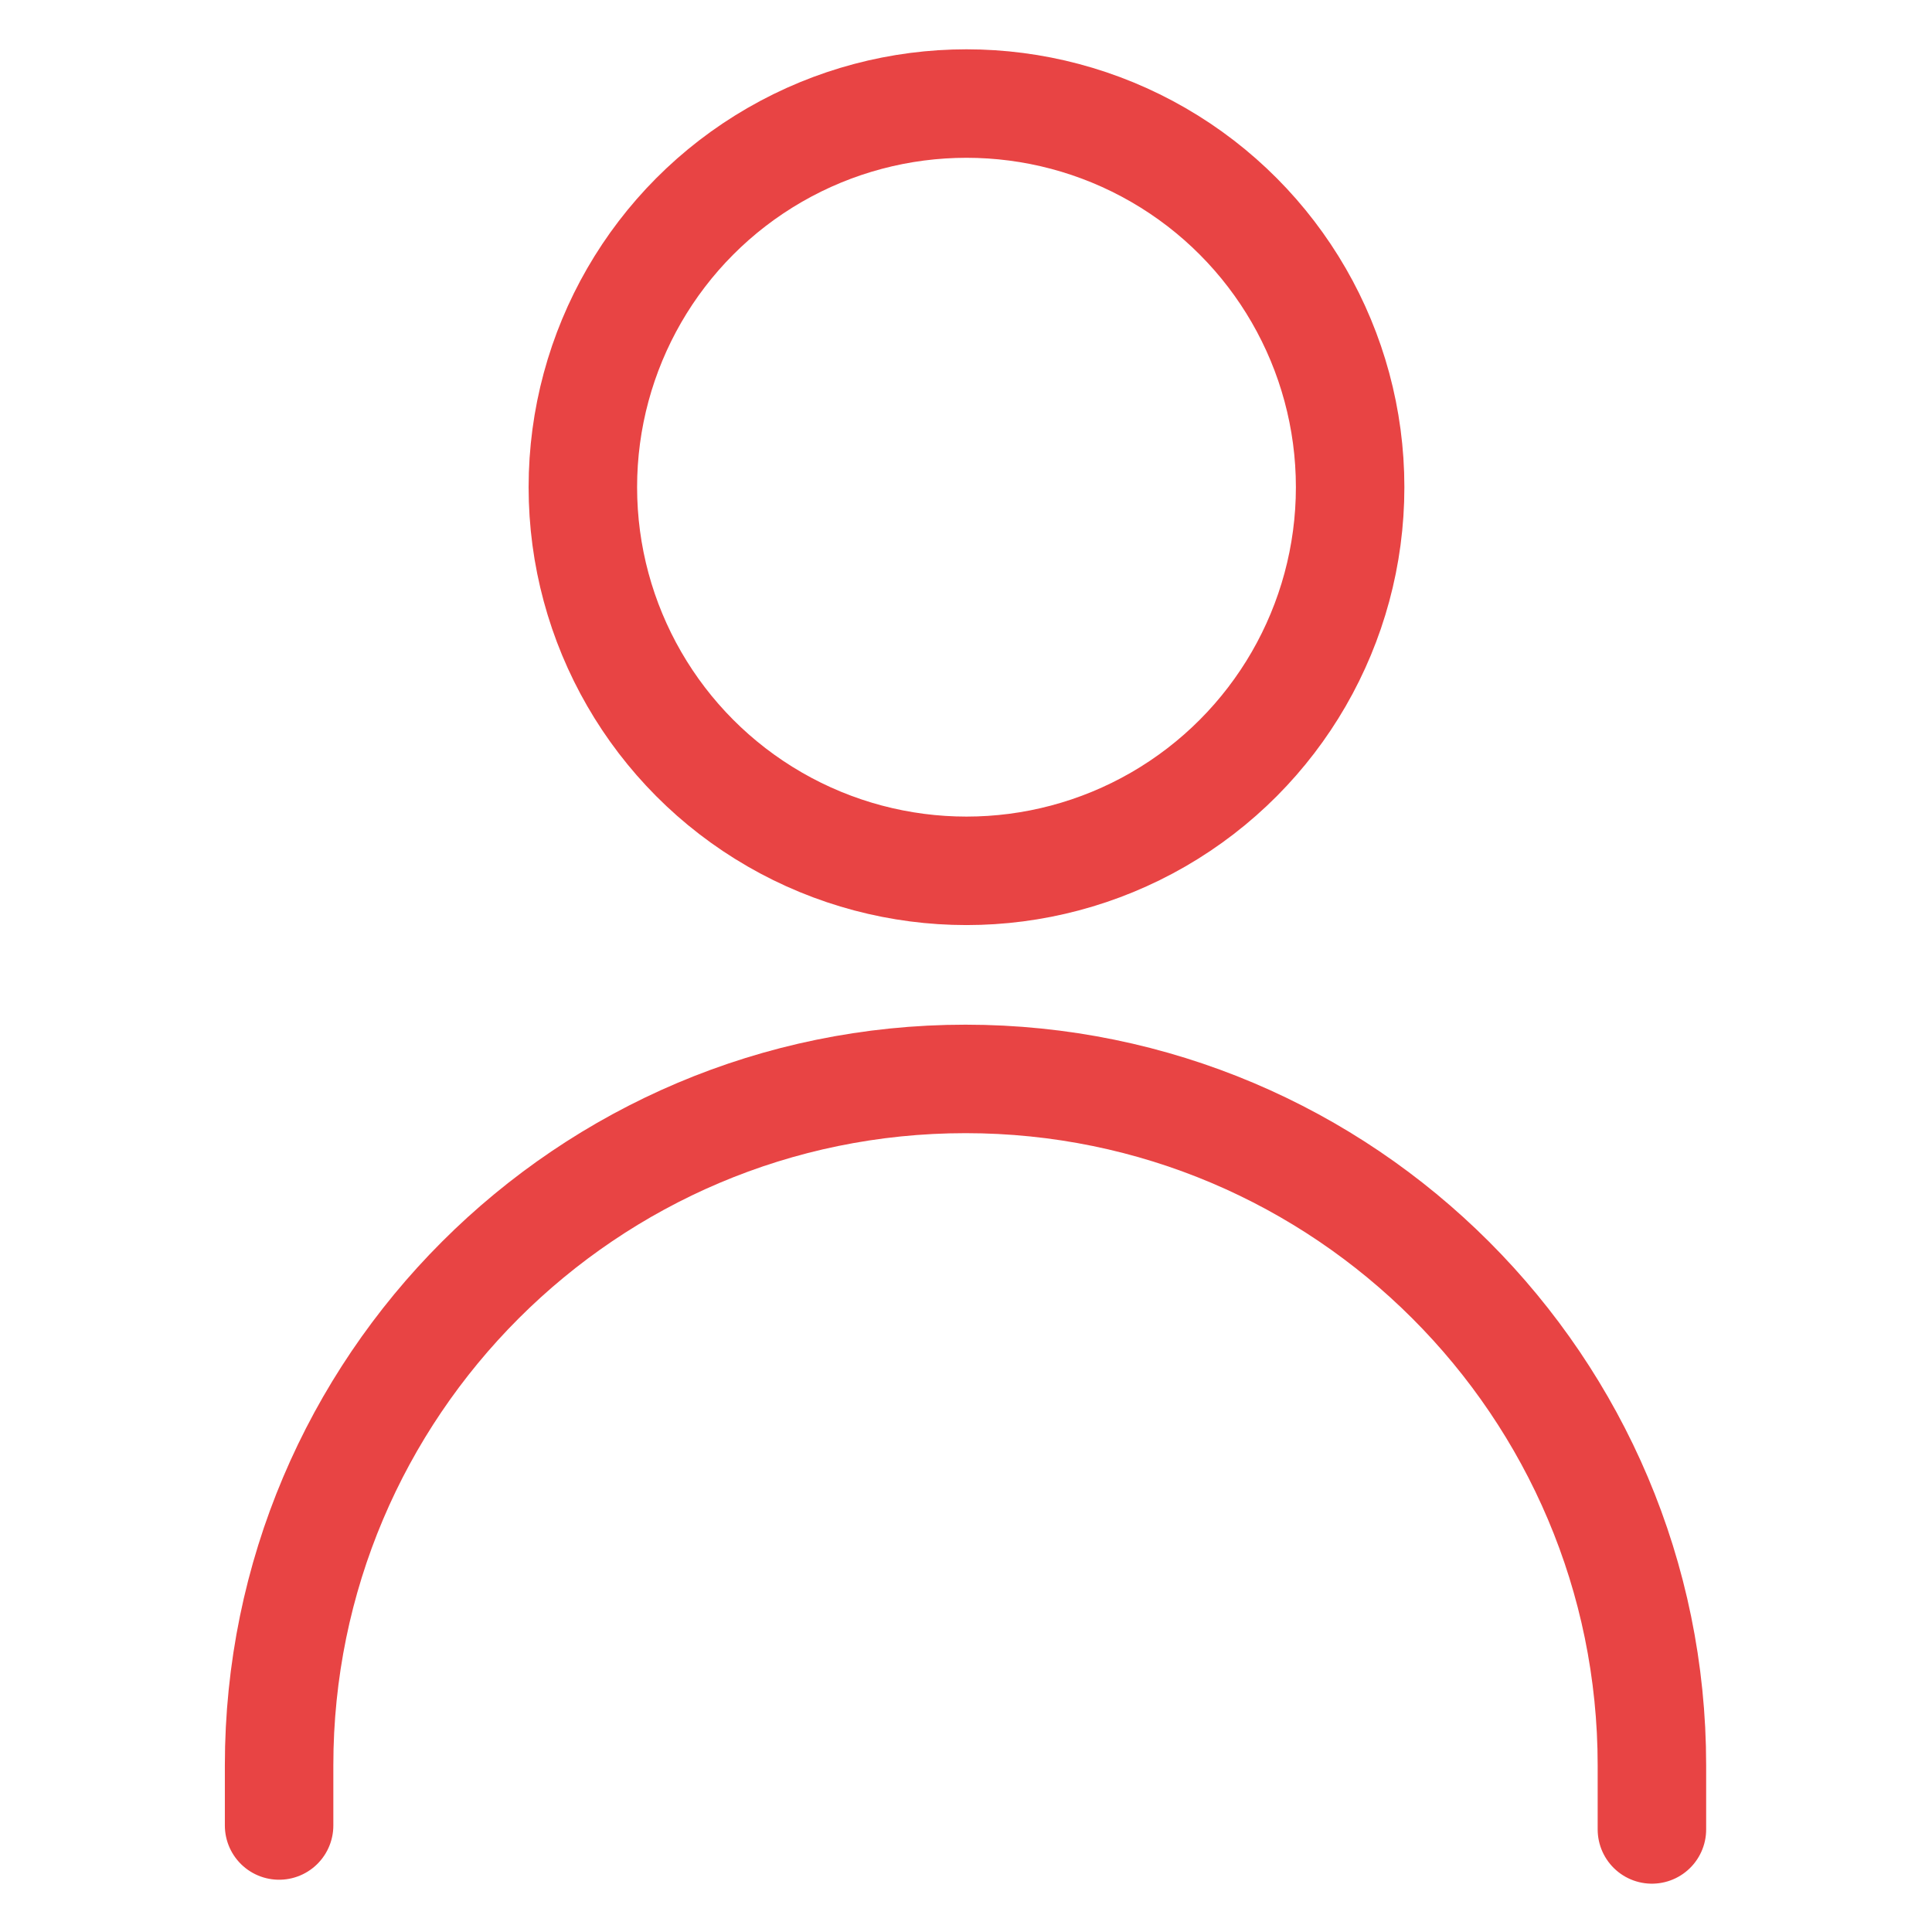
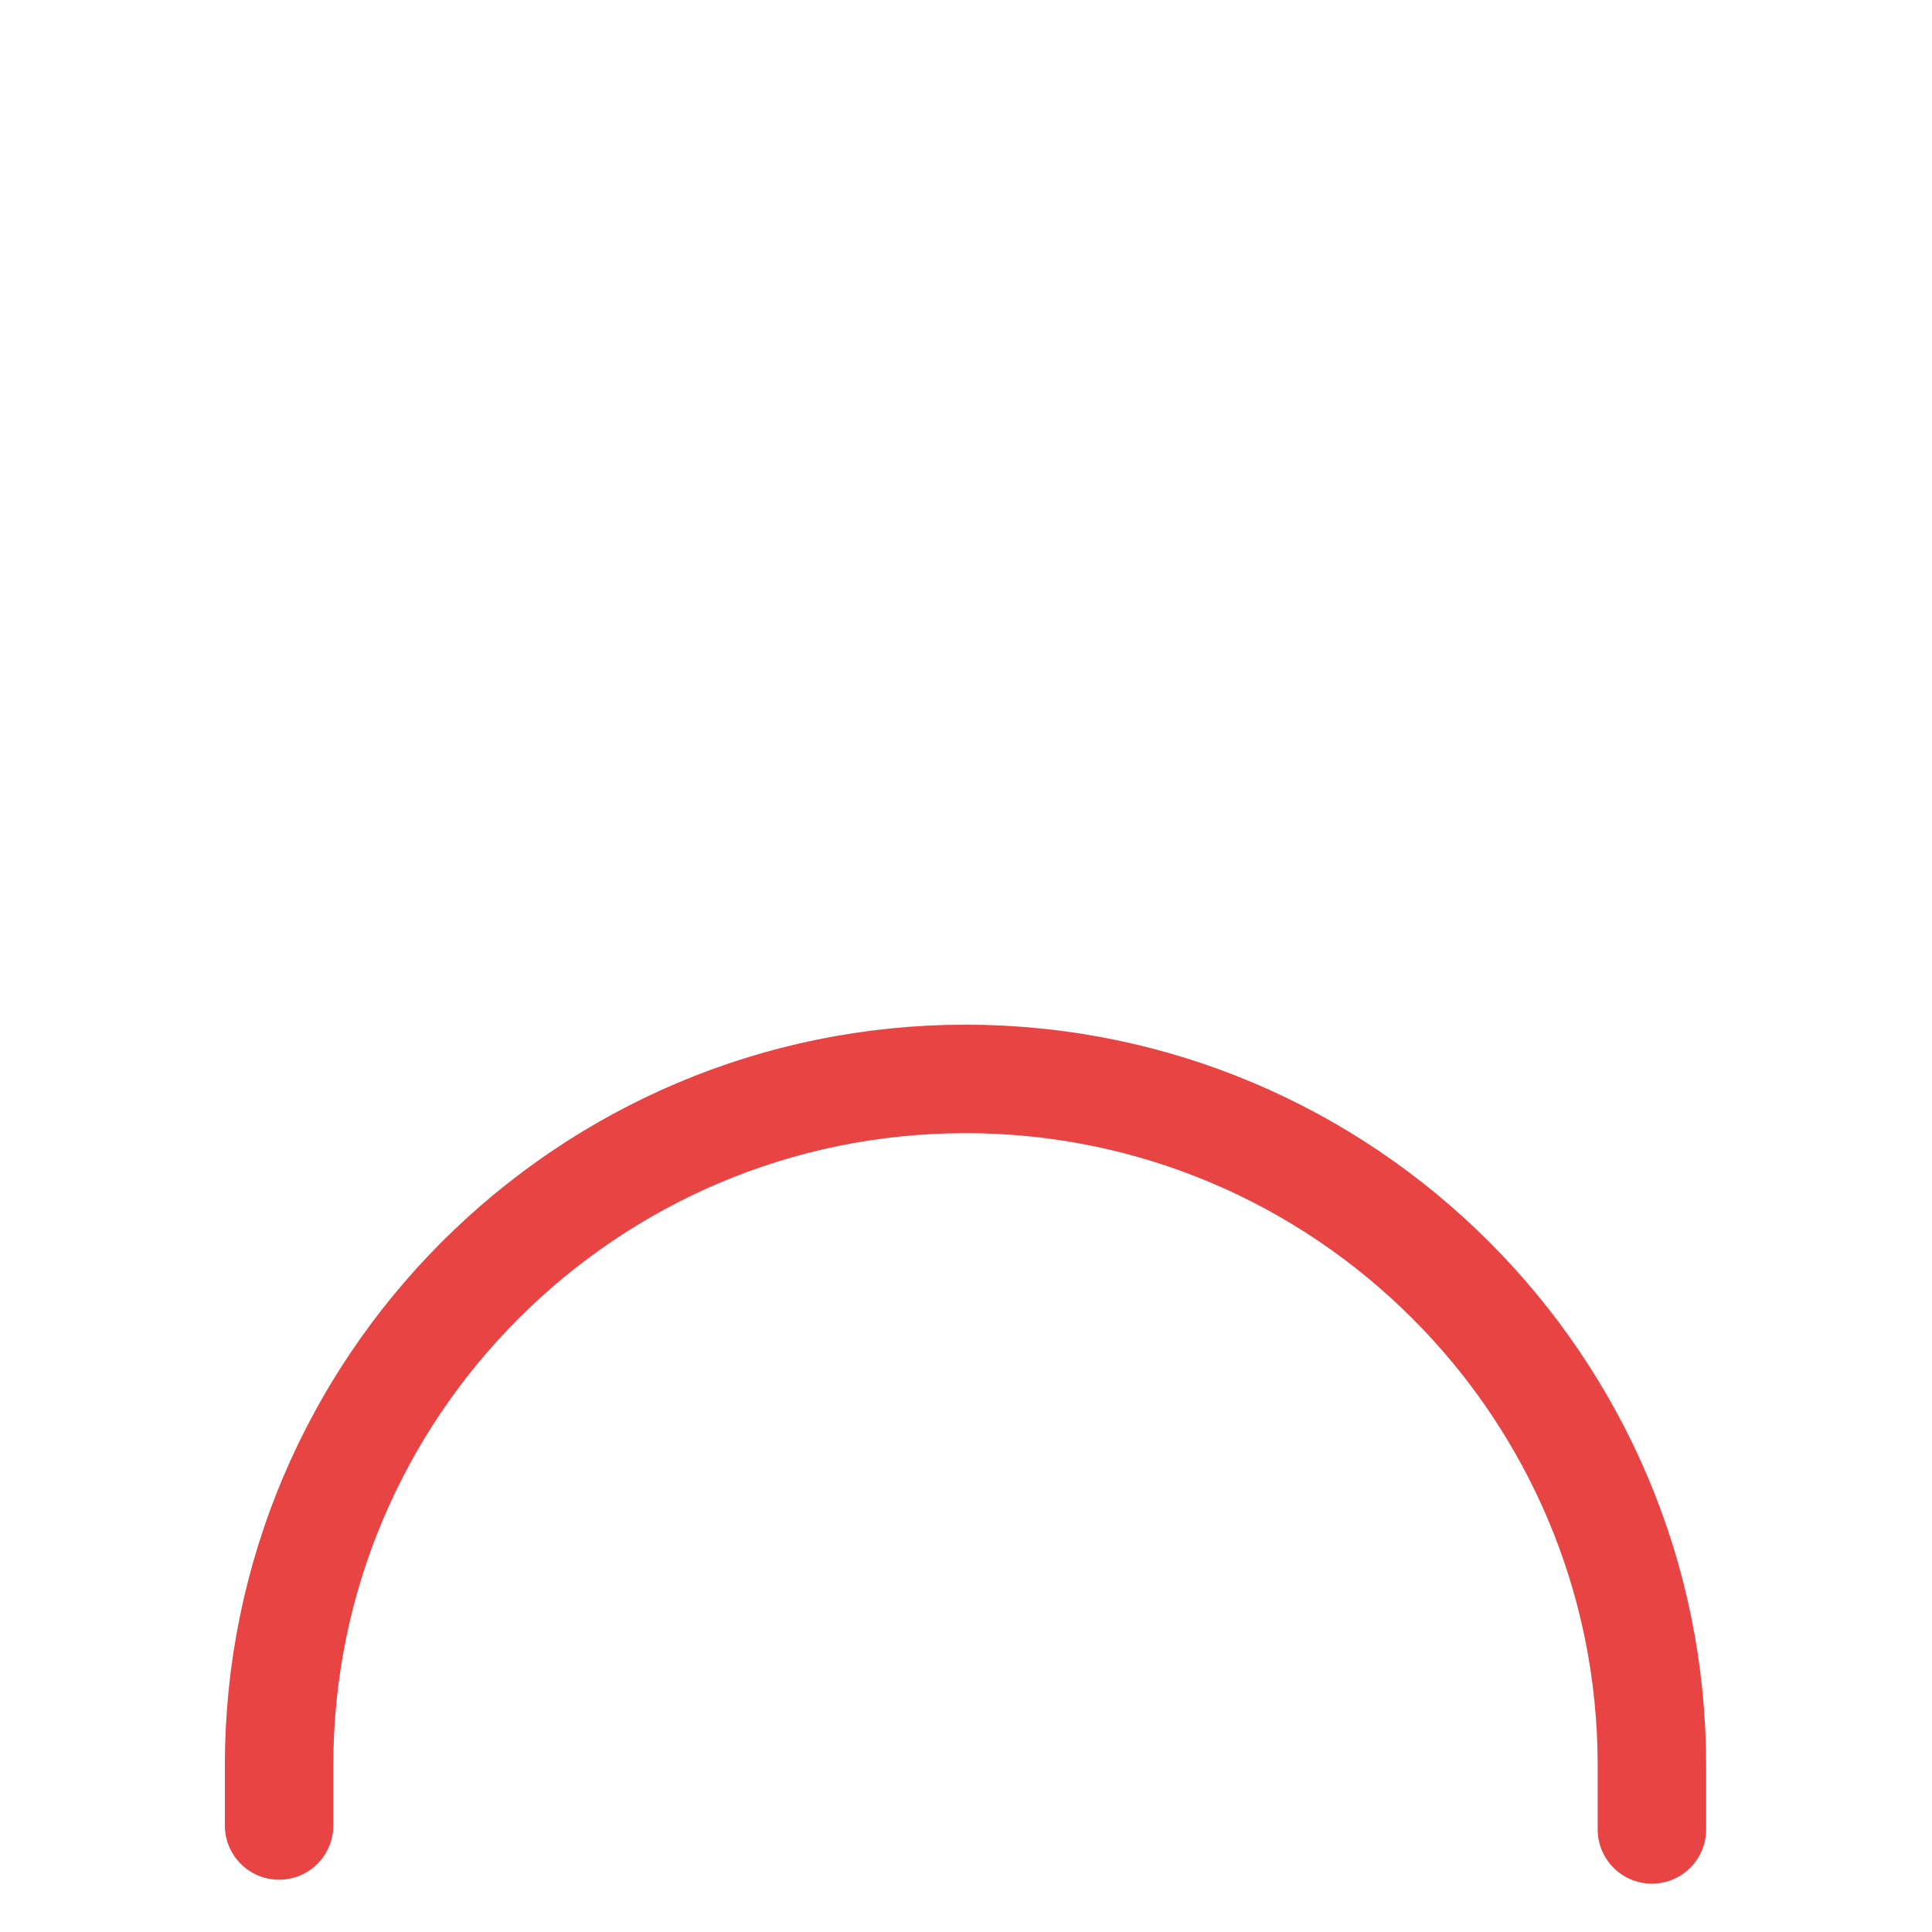
<svg xmlns="http://www.w3.org/2000/svg" version="1.1" id="Calque_1" x="0px" y="0px" viewBox="0 0 195.9 195.9" style="enable-background:new 0 0 195.9 195.9;" xml:space="preserve">
  <style type="text/css">
	.st0{fill:none;stroke:#E84444;stroke-width:11;stroke-linecap:round;stroke-miterlimit:10;}
</style>
  <g>
-     <circle class="st0" cx="98" cy="49.4" r="38.9" />
    <path class="st0" d="M28.3,185.1v-6.1c0-38.4,31.2-69.6,69.6-69.6h0c38.4,0,69.6,31.2,69.6,69.6v6.5" />
  </g>
</svg>